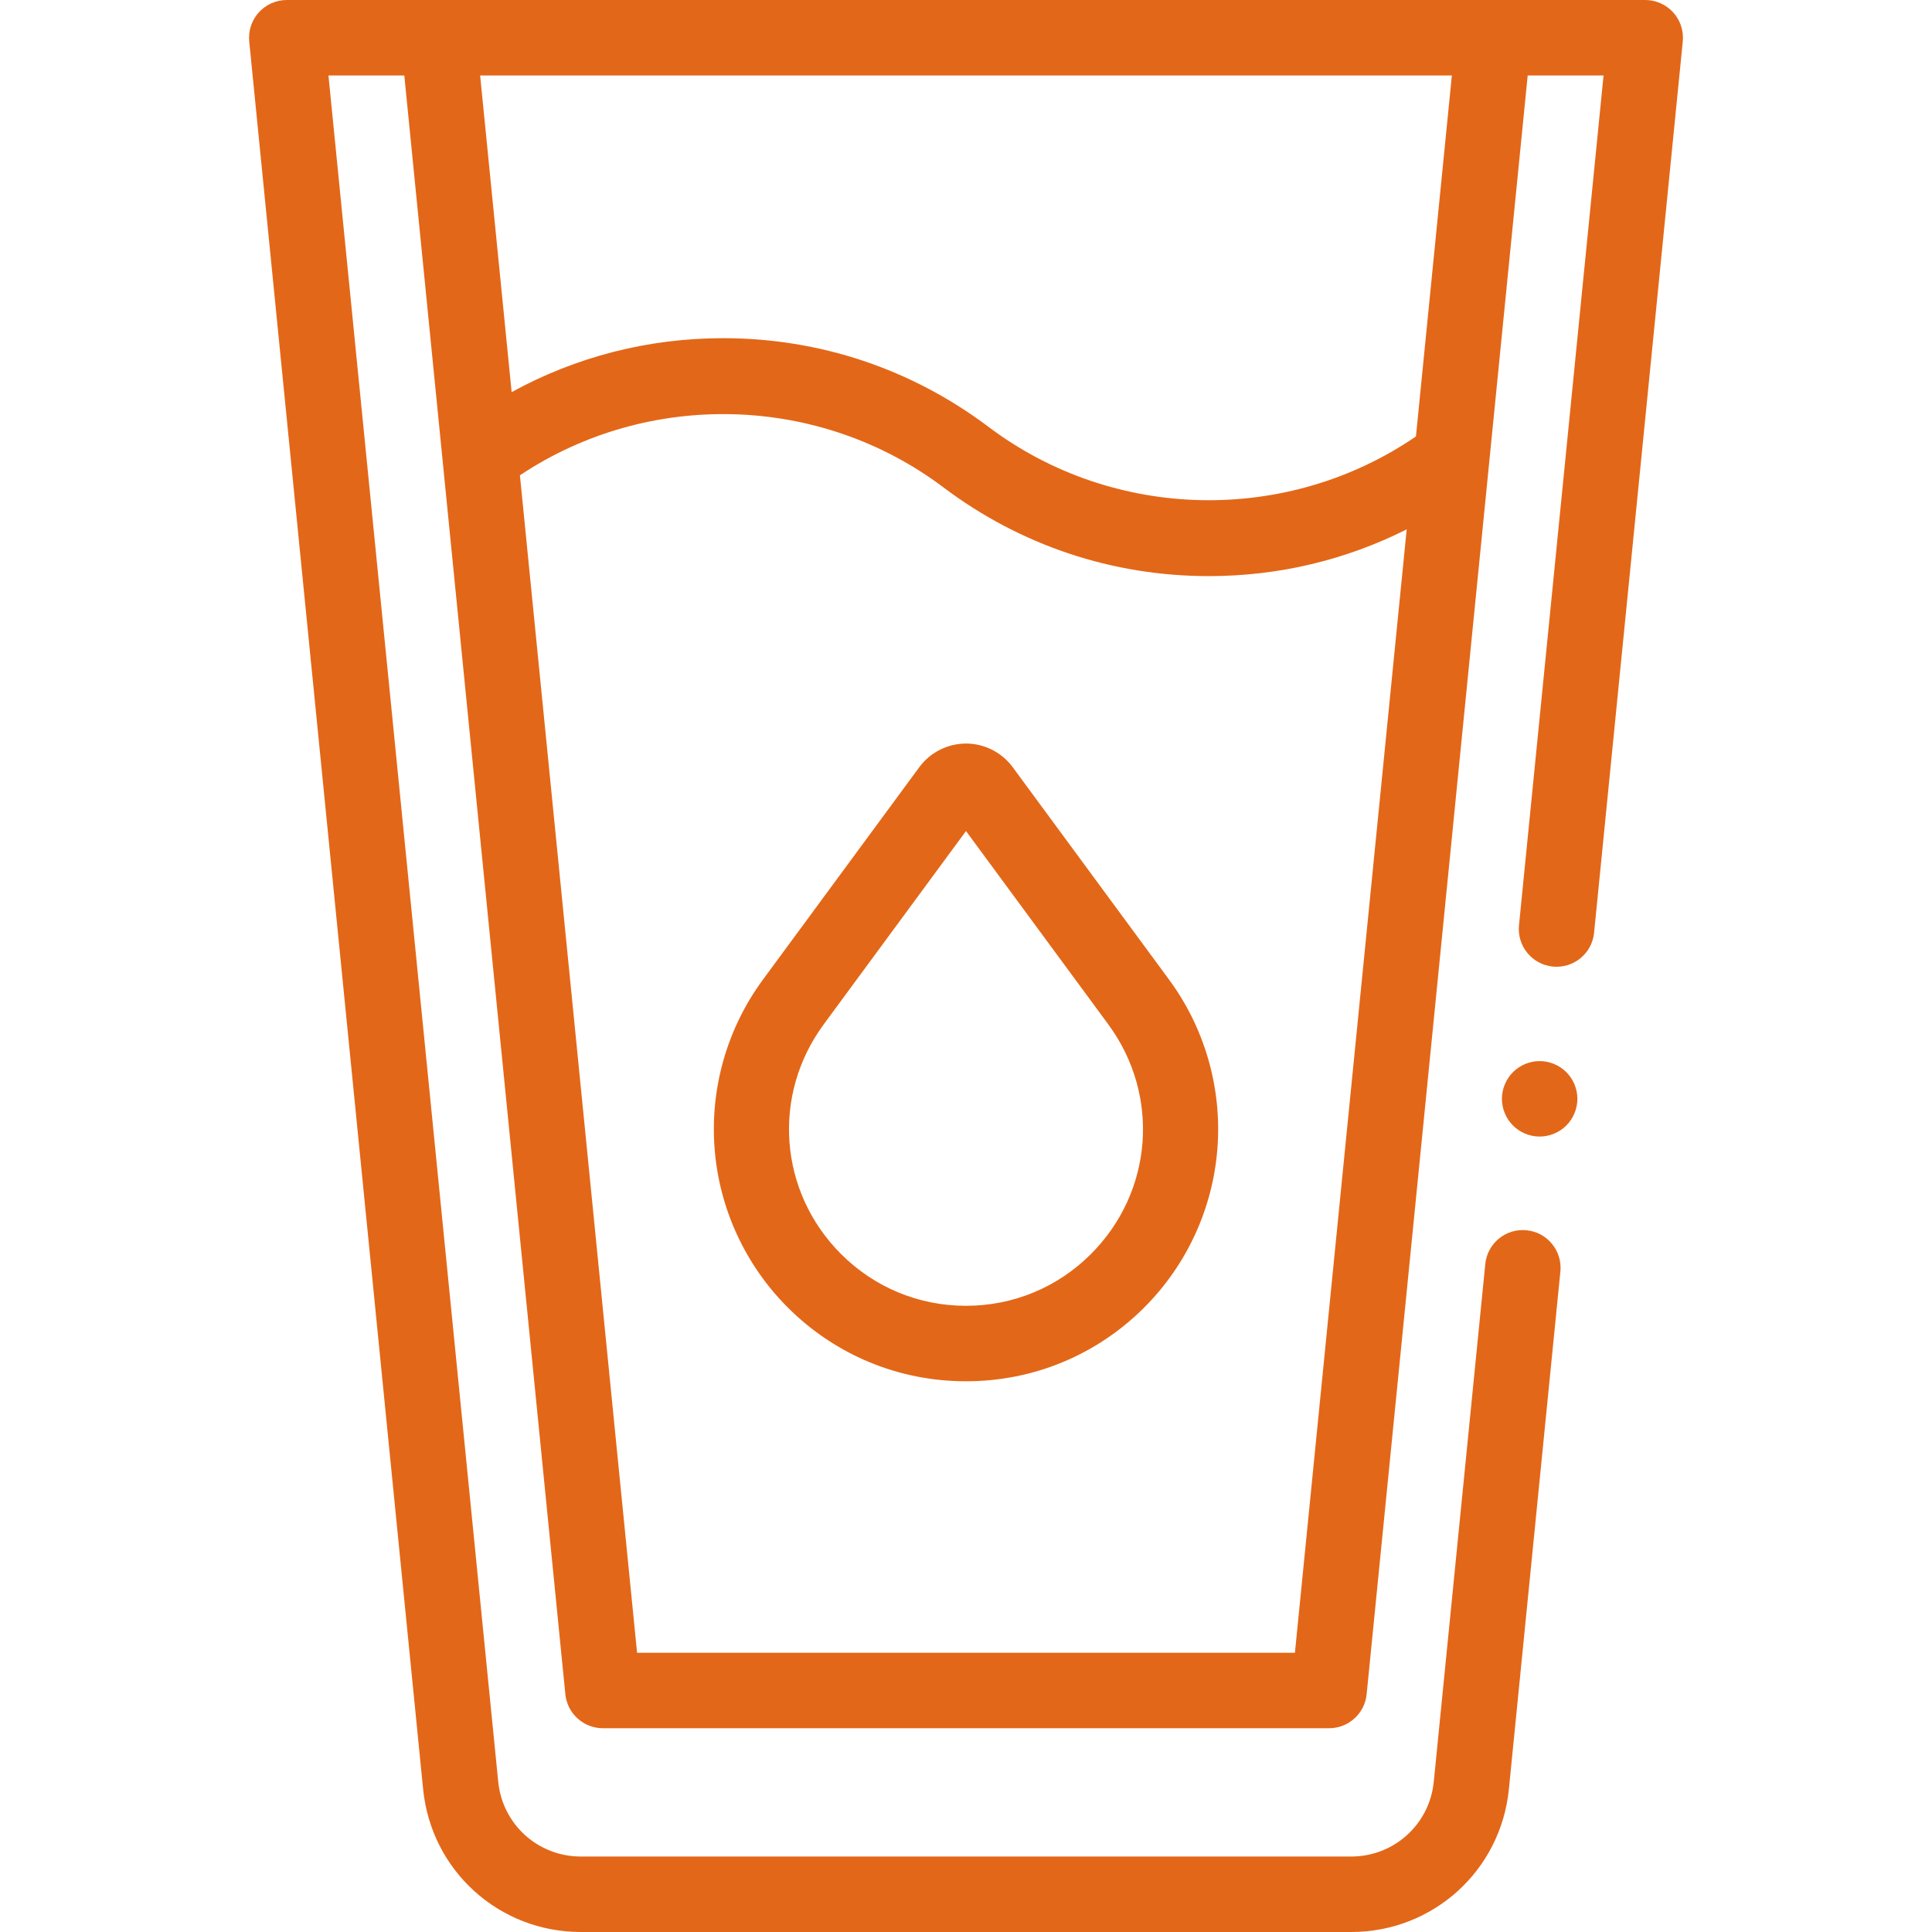
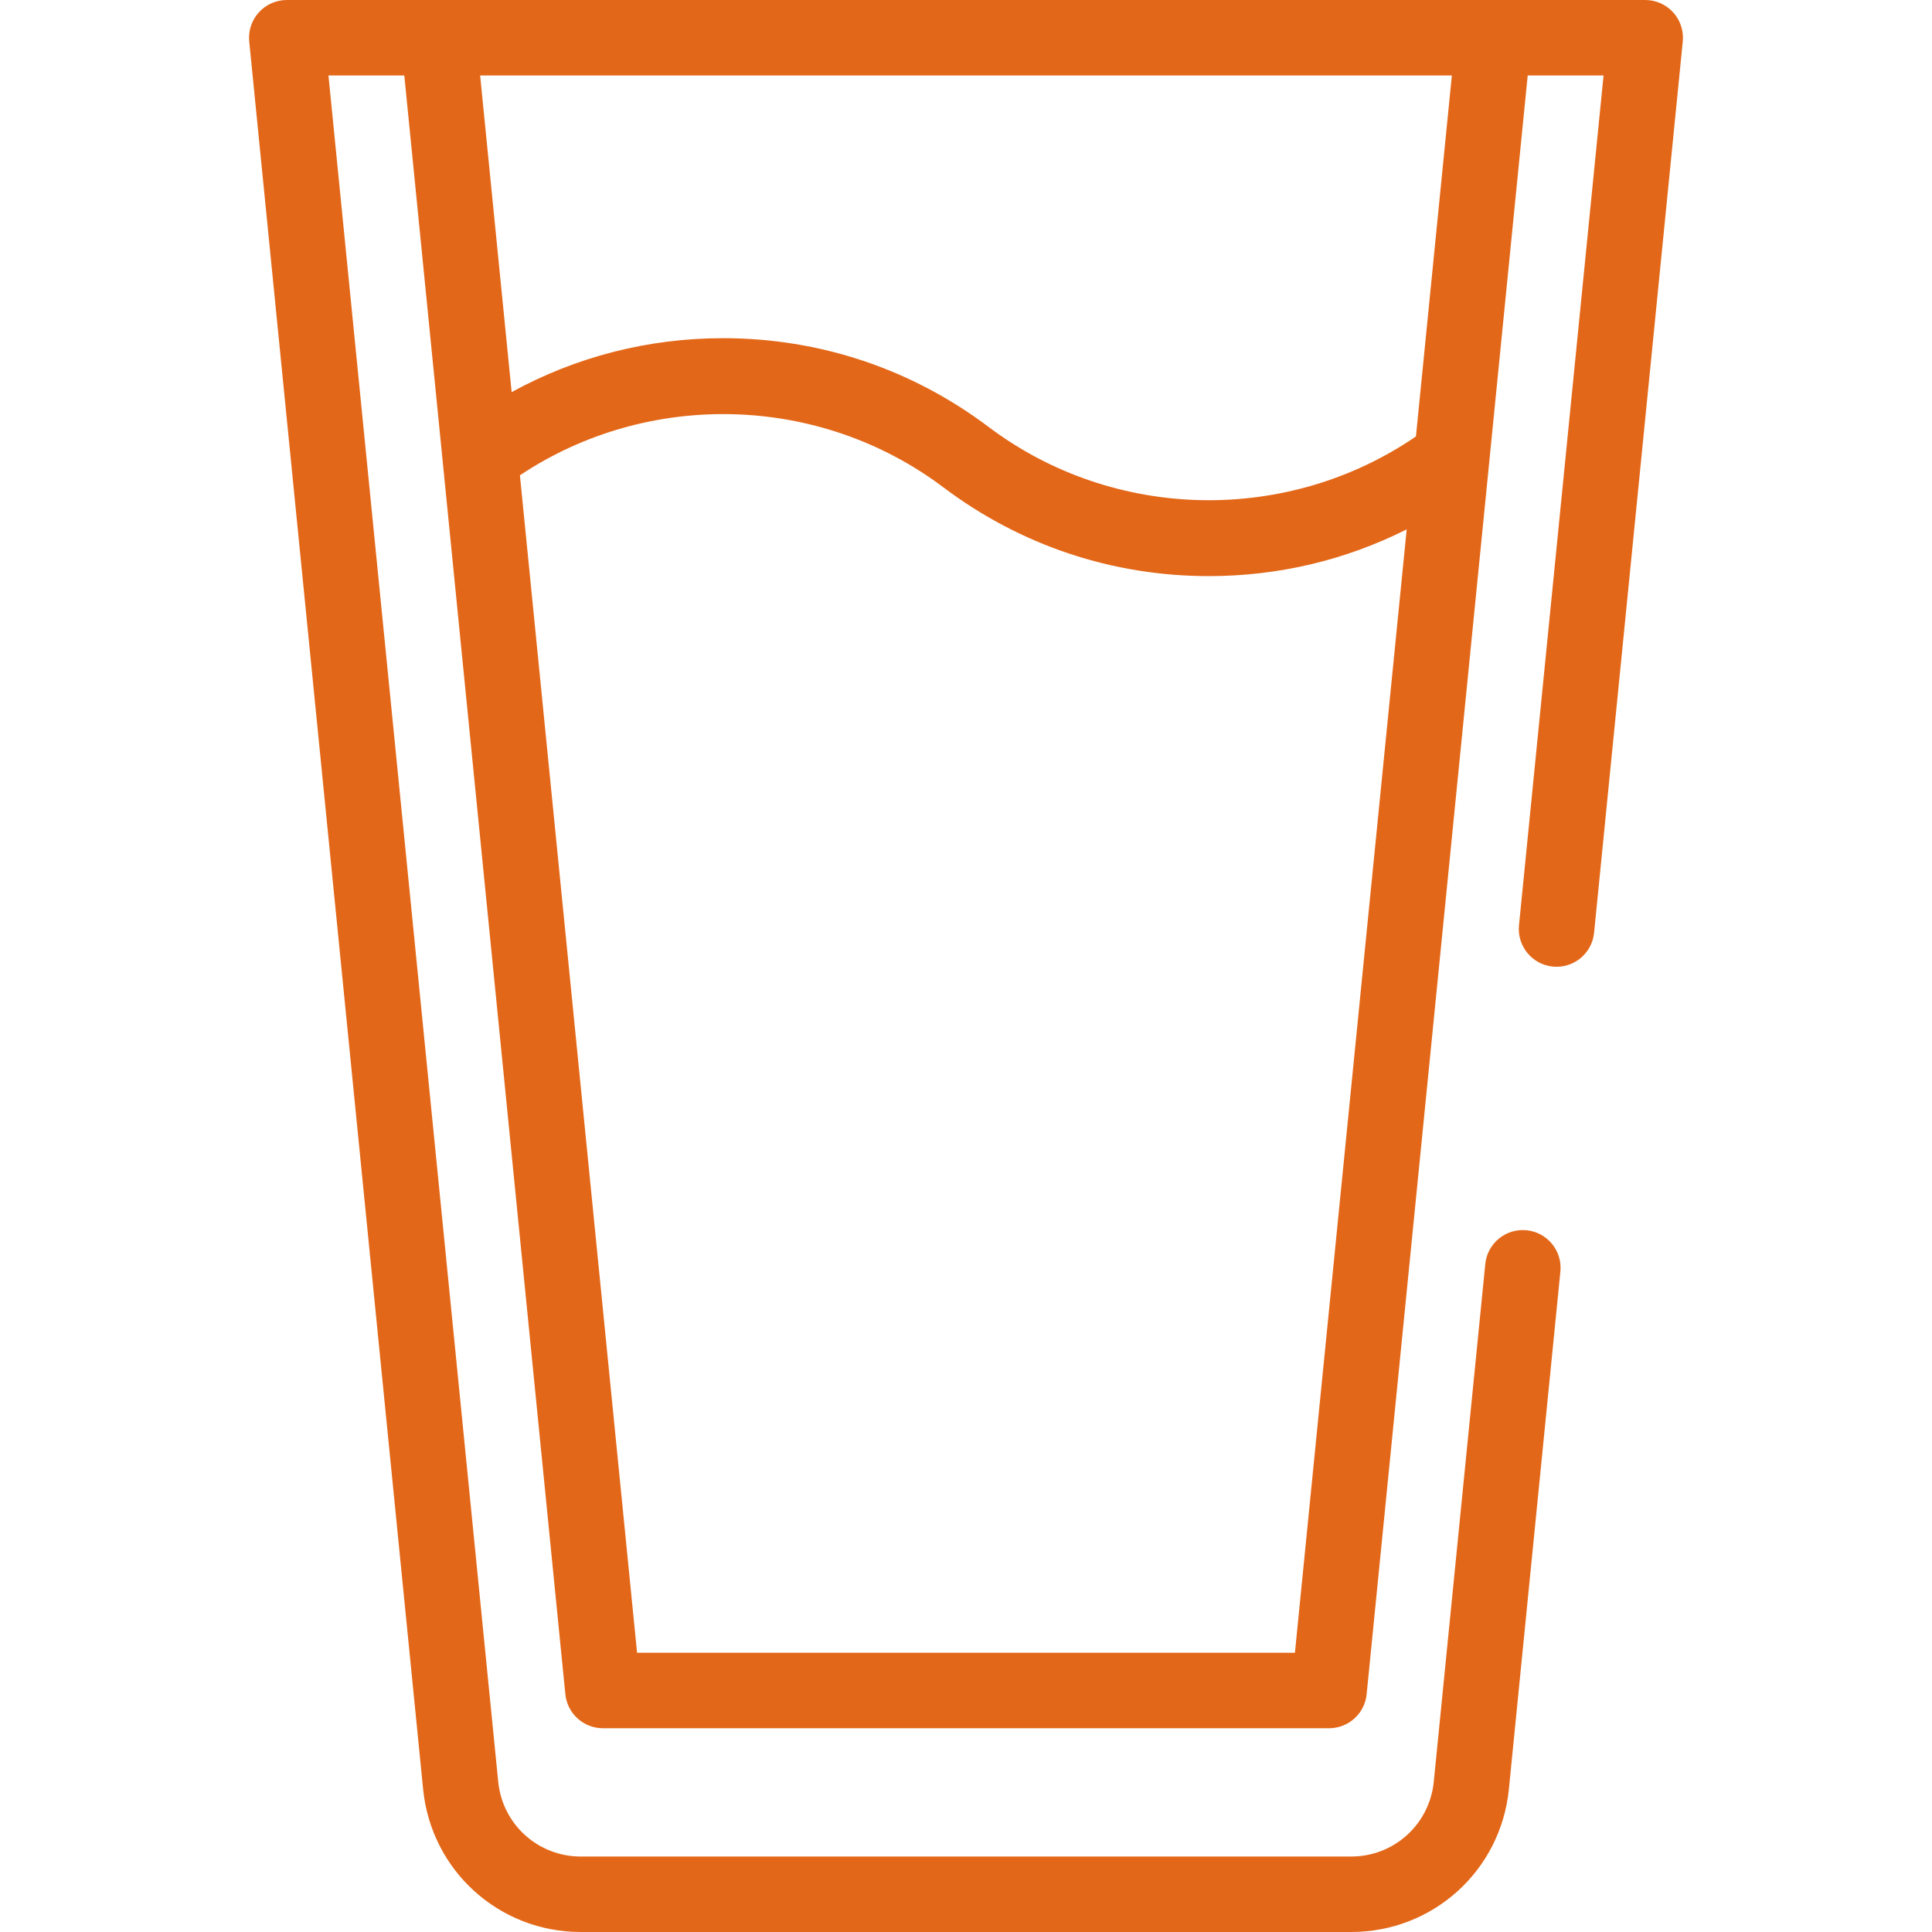
<svg xmlns="http://www.w3.org/2000/svg" width="512" height="512" viewBox="0 0 512 512" fill="none">
  <path d="M443.413 3.288C441.518 1.194 438.824 0 436 0H395.802H116.197H76C73.176 0 70.482 1.194 68.587 3.288C66.692 5.382 65.77 8.18 66.049 10.99L112.132 474.158C114.278 495.731 132.245 512 153.926 512H358.074C379.753 512 397.72 495.732 399.868 474.159L413.517 336.971C414.064 331.475 410.051 326.577 404.556 326.03C399.045 325.481 394.161 329.495 393.615 334.99L379.966 472.178C378.842 483.479 369.43 492 358.074 492H153.926C142.57 492 133.158 483.479 132.034 472.178L87.044 20H107.143L149.826 448.99C150.335 454.104 154.638 458 159.777 458H352.223C357.363 458 361.665 454.104 362.174 448.99L404.856 20H424.956L402.548 245.211C402.001 250.707 406.014 255.606 411.509 256.152C417.01 256.698 421.904 252.687 422.45 247.192L445.951 10.99C446.23 8.18 445.309 5.382 443.413 3.288ZM343.168 438H168.831L137.784 125.962C171.739 103.329 217.1 104.374 249.984 129.137C270.433 144.536 294.773 152.675 320.371 152.675C338.83 152.675 356.626 148.421 372.789 140.286L343.168 438ZM375.24 115.66C341.177 139 295.228 138.172 262.016 113.16C241.567 97.761 217.227 89.622 191.629 89.622C171.781 89.622 152.698 94.536 135.59 103.913L127.241 20H384.758L375.24 115.66Z" fill="#E36718" />
-   <path d="M268.373 203.305C265.489 199.388 260.864 197.049 256 197.049C251.136 197.049 246.511 199.388 243.627 203.306L202.181 259.621C192.713 272.485 188.162 288.341 189.368 304.268C190.572 320.195 197.456 335.186 208.75 346.48C221.371 359.102 238.151 366.052 256.001 366.052C273.851 366.052 290.631 359.101 303.252 346.48C314.546 335.186 321.43 320.194 322.634 304.267C323.838 288.34 319.287 272.484 309.82 259.62L268.373 203.305ZM289.108 332.339C280.264 341.183 268.506 346.053 256 346.053C243.494 346.053 231.735 341.183 222.892 332.339C206.404 315.852 204.468 290.256 218.288 271.476L256 220.235L293.711 271.476C307.532 290.255 305.597 315.852 289.108 332.339Z" fill="#E36718" />
-   <path d="M408.022 281.2C405.392 281.2 402.812 282.27 400.953 284.13C399.093 285.99 398.022 288.57 398.022 291.2C398.022 293.83 399.092 296.41 400.953 298.27C402.812 300.13 405.392 301.2 408.022 301.2C410.652 301.2 413.232 300.13 415.092 298.27C416.952 296.41 418.022 293.83 418.022 291.2C418.022 288.57 416.953 285.99 415.092 284.13C413.231 282.27 410.652 281.2 408.022 281.2Z" fill="#E36718" />
</svg>